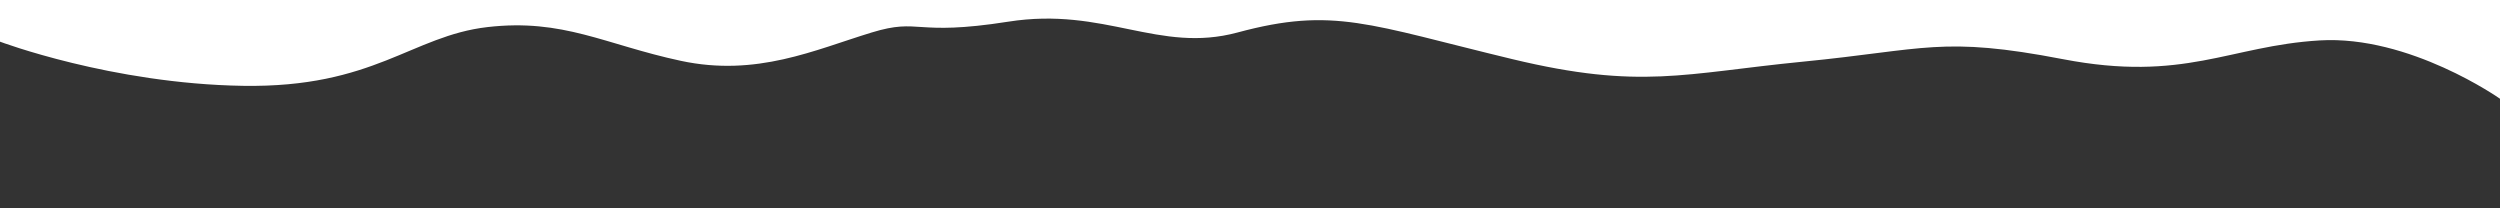
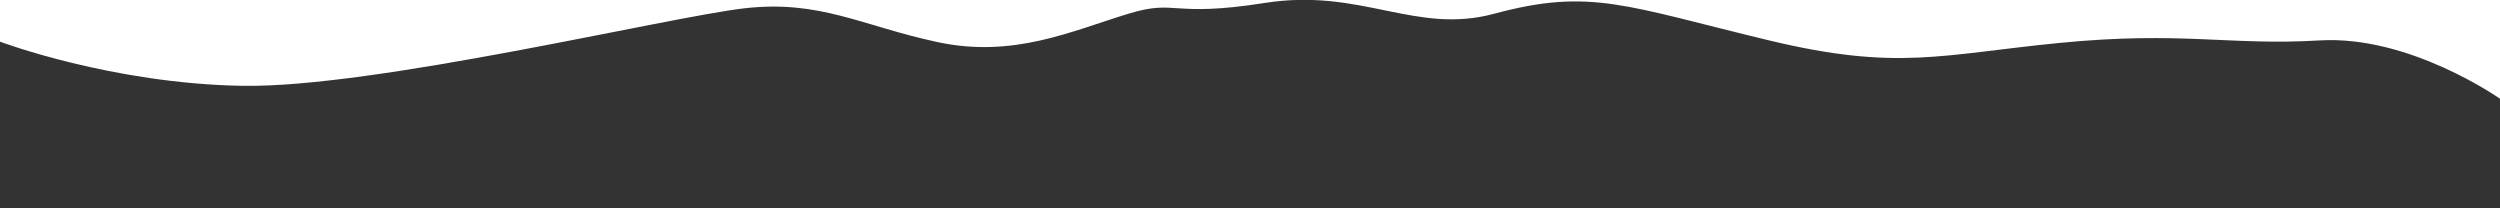
<svg xmlns="http://www.w3.org/2000/svg" id="Слой_1" x="0px" y="0px" viewBox="0 0 6000 500" style="enable-background:new 0 0 6000 500;" xml:space="preserve">
  <rect x="0" y="0" width="6000" height="500" fill="#333333" stroke="none" />
  <style type="text/css"> .st0{fill:#FFFFFF;} </style>
-   <path class="st0" d="M6000,0c0,18,0,237,0,237S5783,84,5567,97s-325,101-616,45s-329.4-22.9-624,6c-285,28-389,68-697-6 c-345.3-83-428.8-126.4-660-64c-189,51-318.6-62.4-550-26c-229,36-210-10-328,26c-136.9,41.8-276,107-458,68s-282-102-464-81 S898,211,583,206S0,100,0,100L0,0" />
+   <path class="st0" d="M6000,0c0,18,0,237,0,237S5783,84,5567,97s-329.4-22.9-624,6c-285,28-389,68-697-6 c-345.3-83-428.8-126.4-660-64c-189,51-318.6-62.4-550-26c-229,36-210-10-328,26c-136.9,41.8-276,107-458,68s-282-102-464-81 S898,211,583,206S0,100,0,100L0,0" />
</svg>